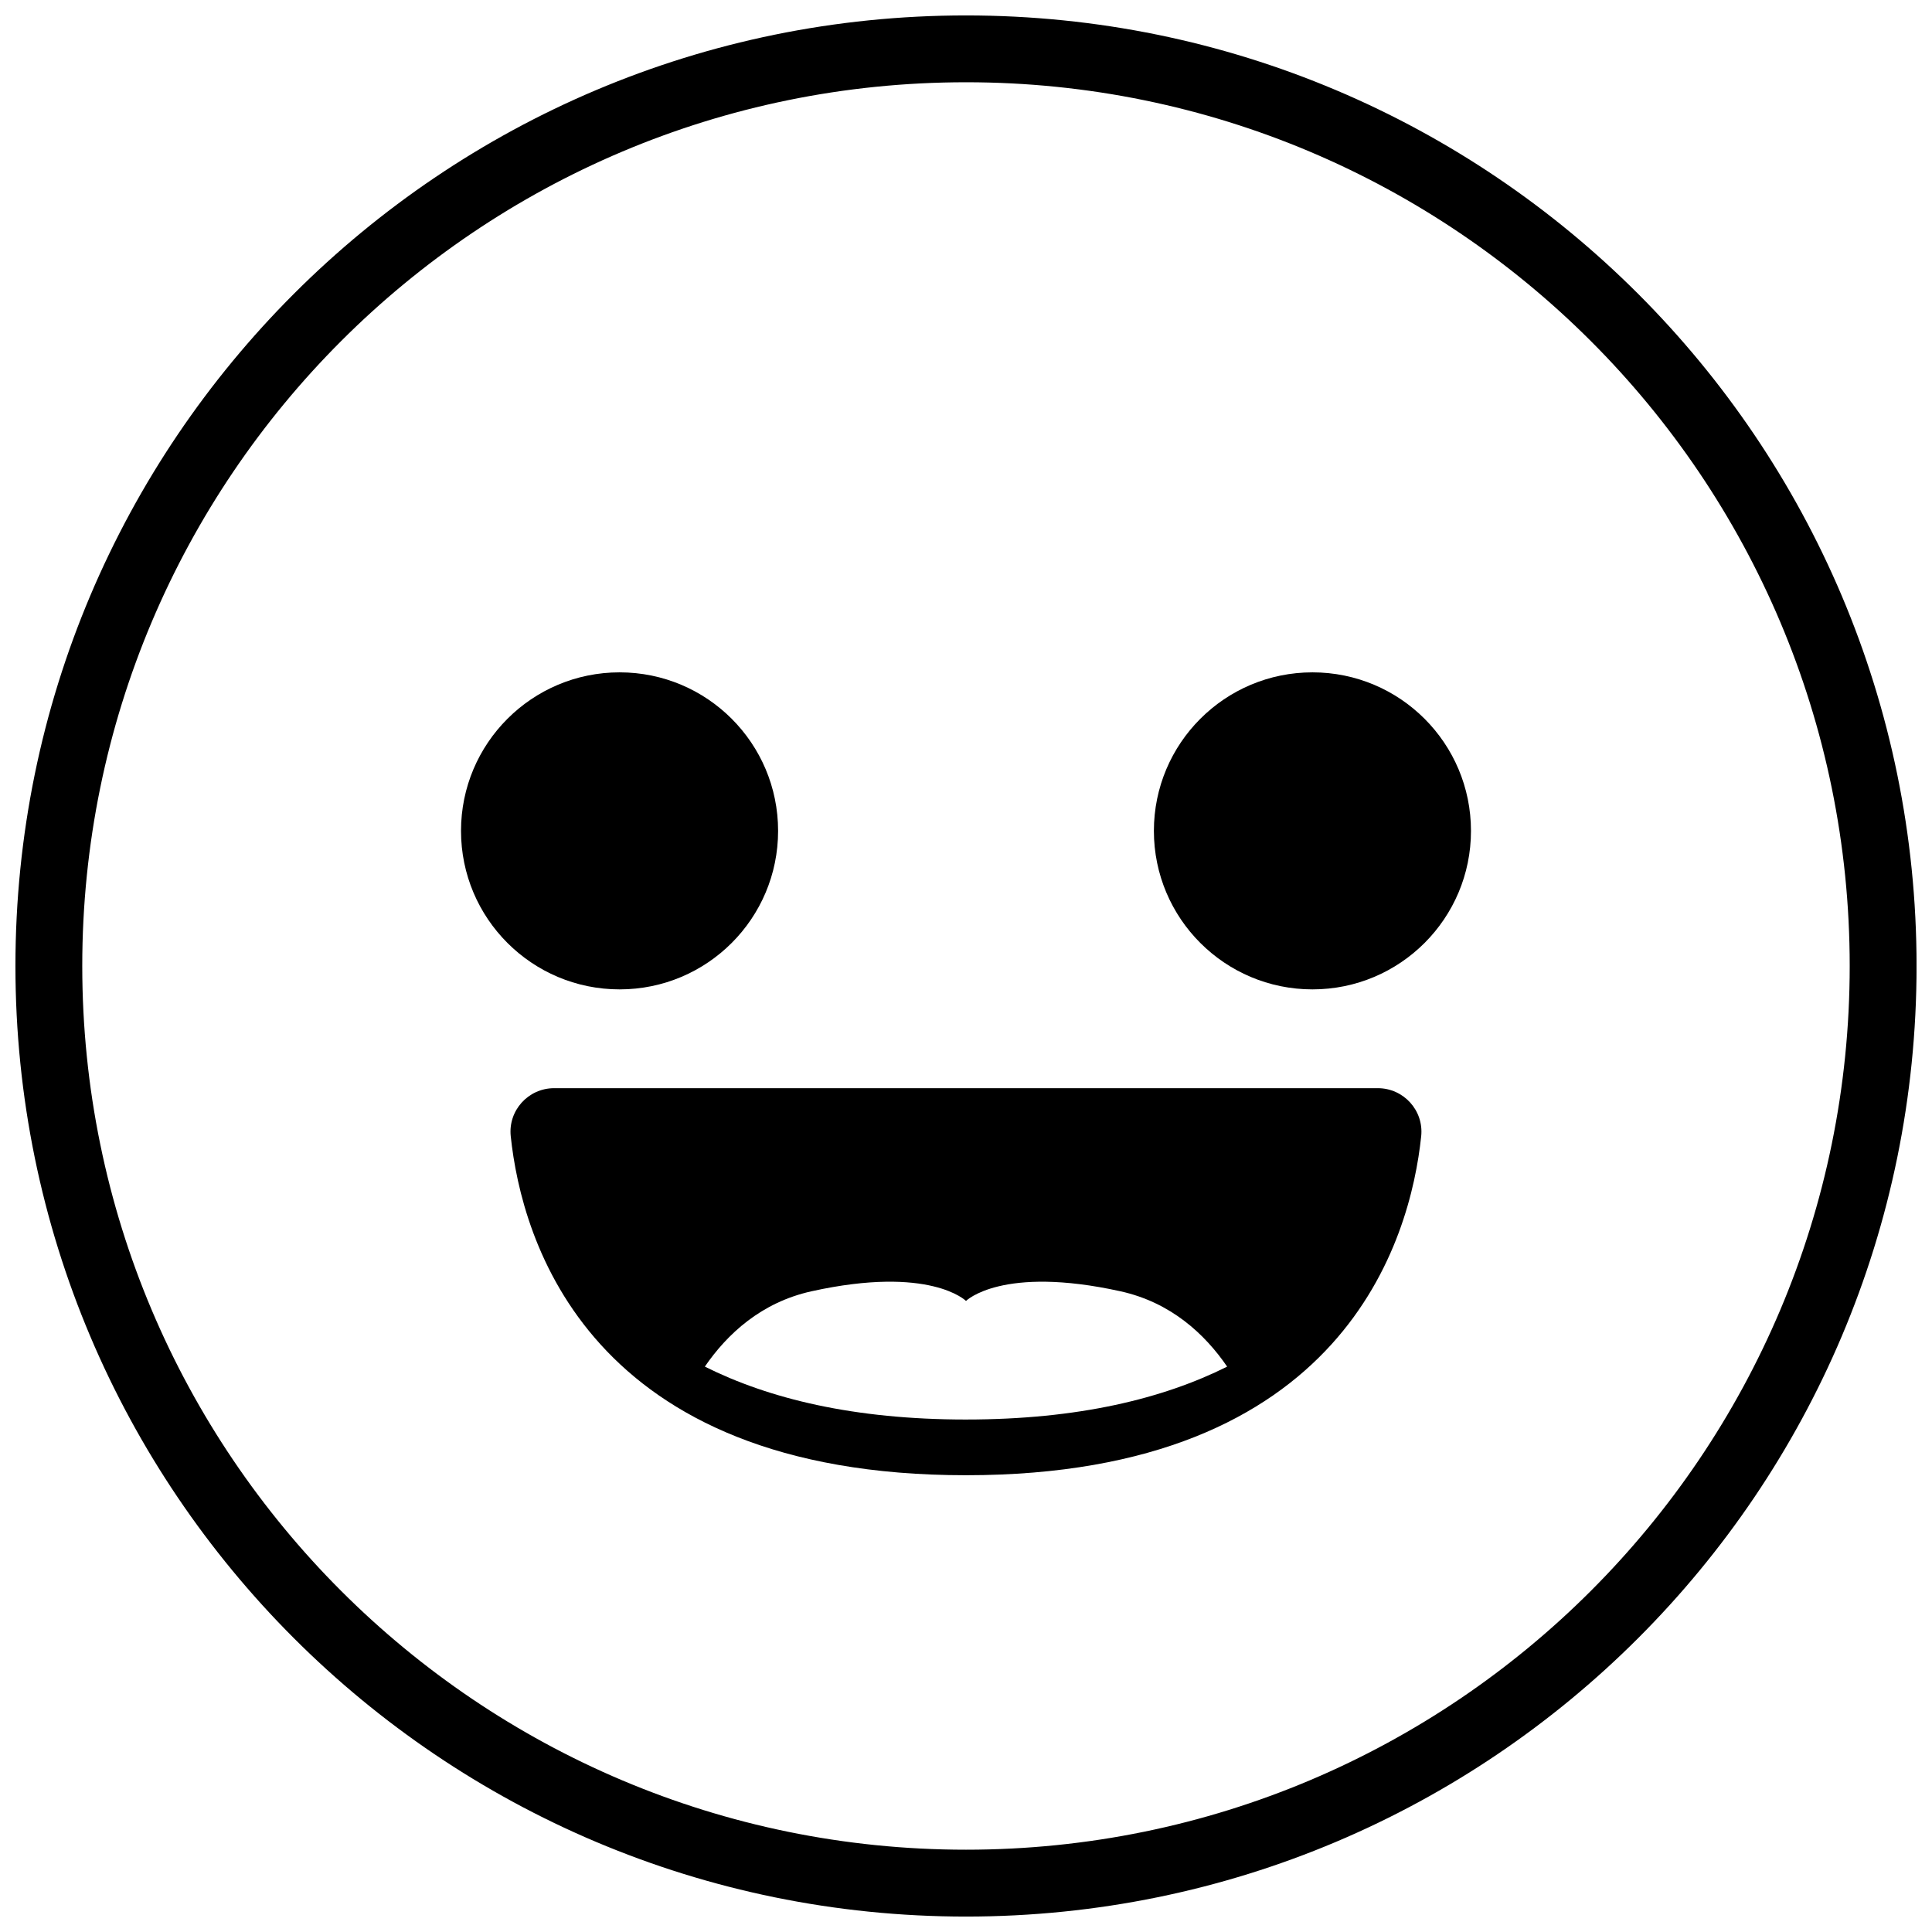
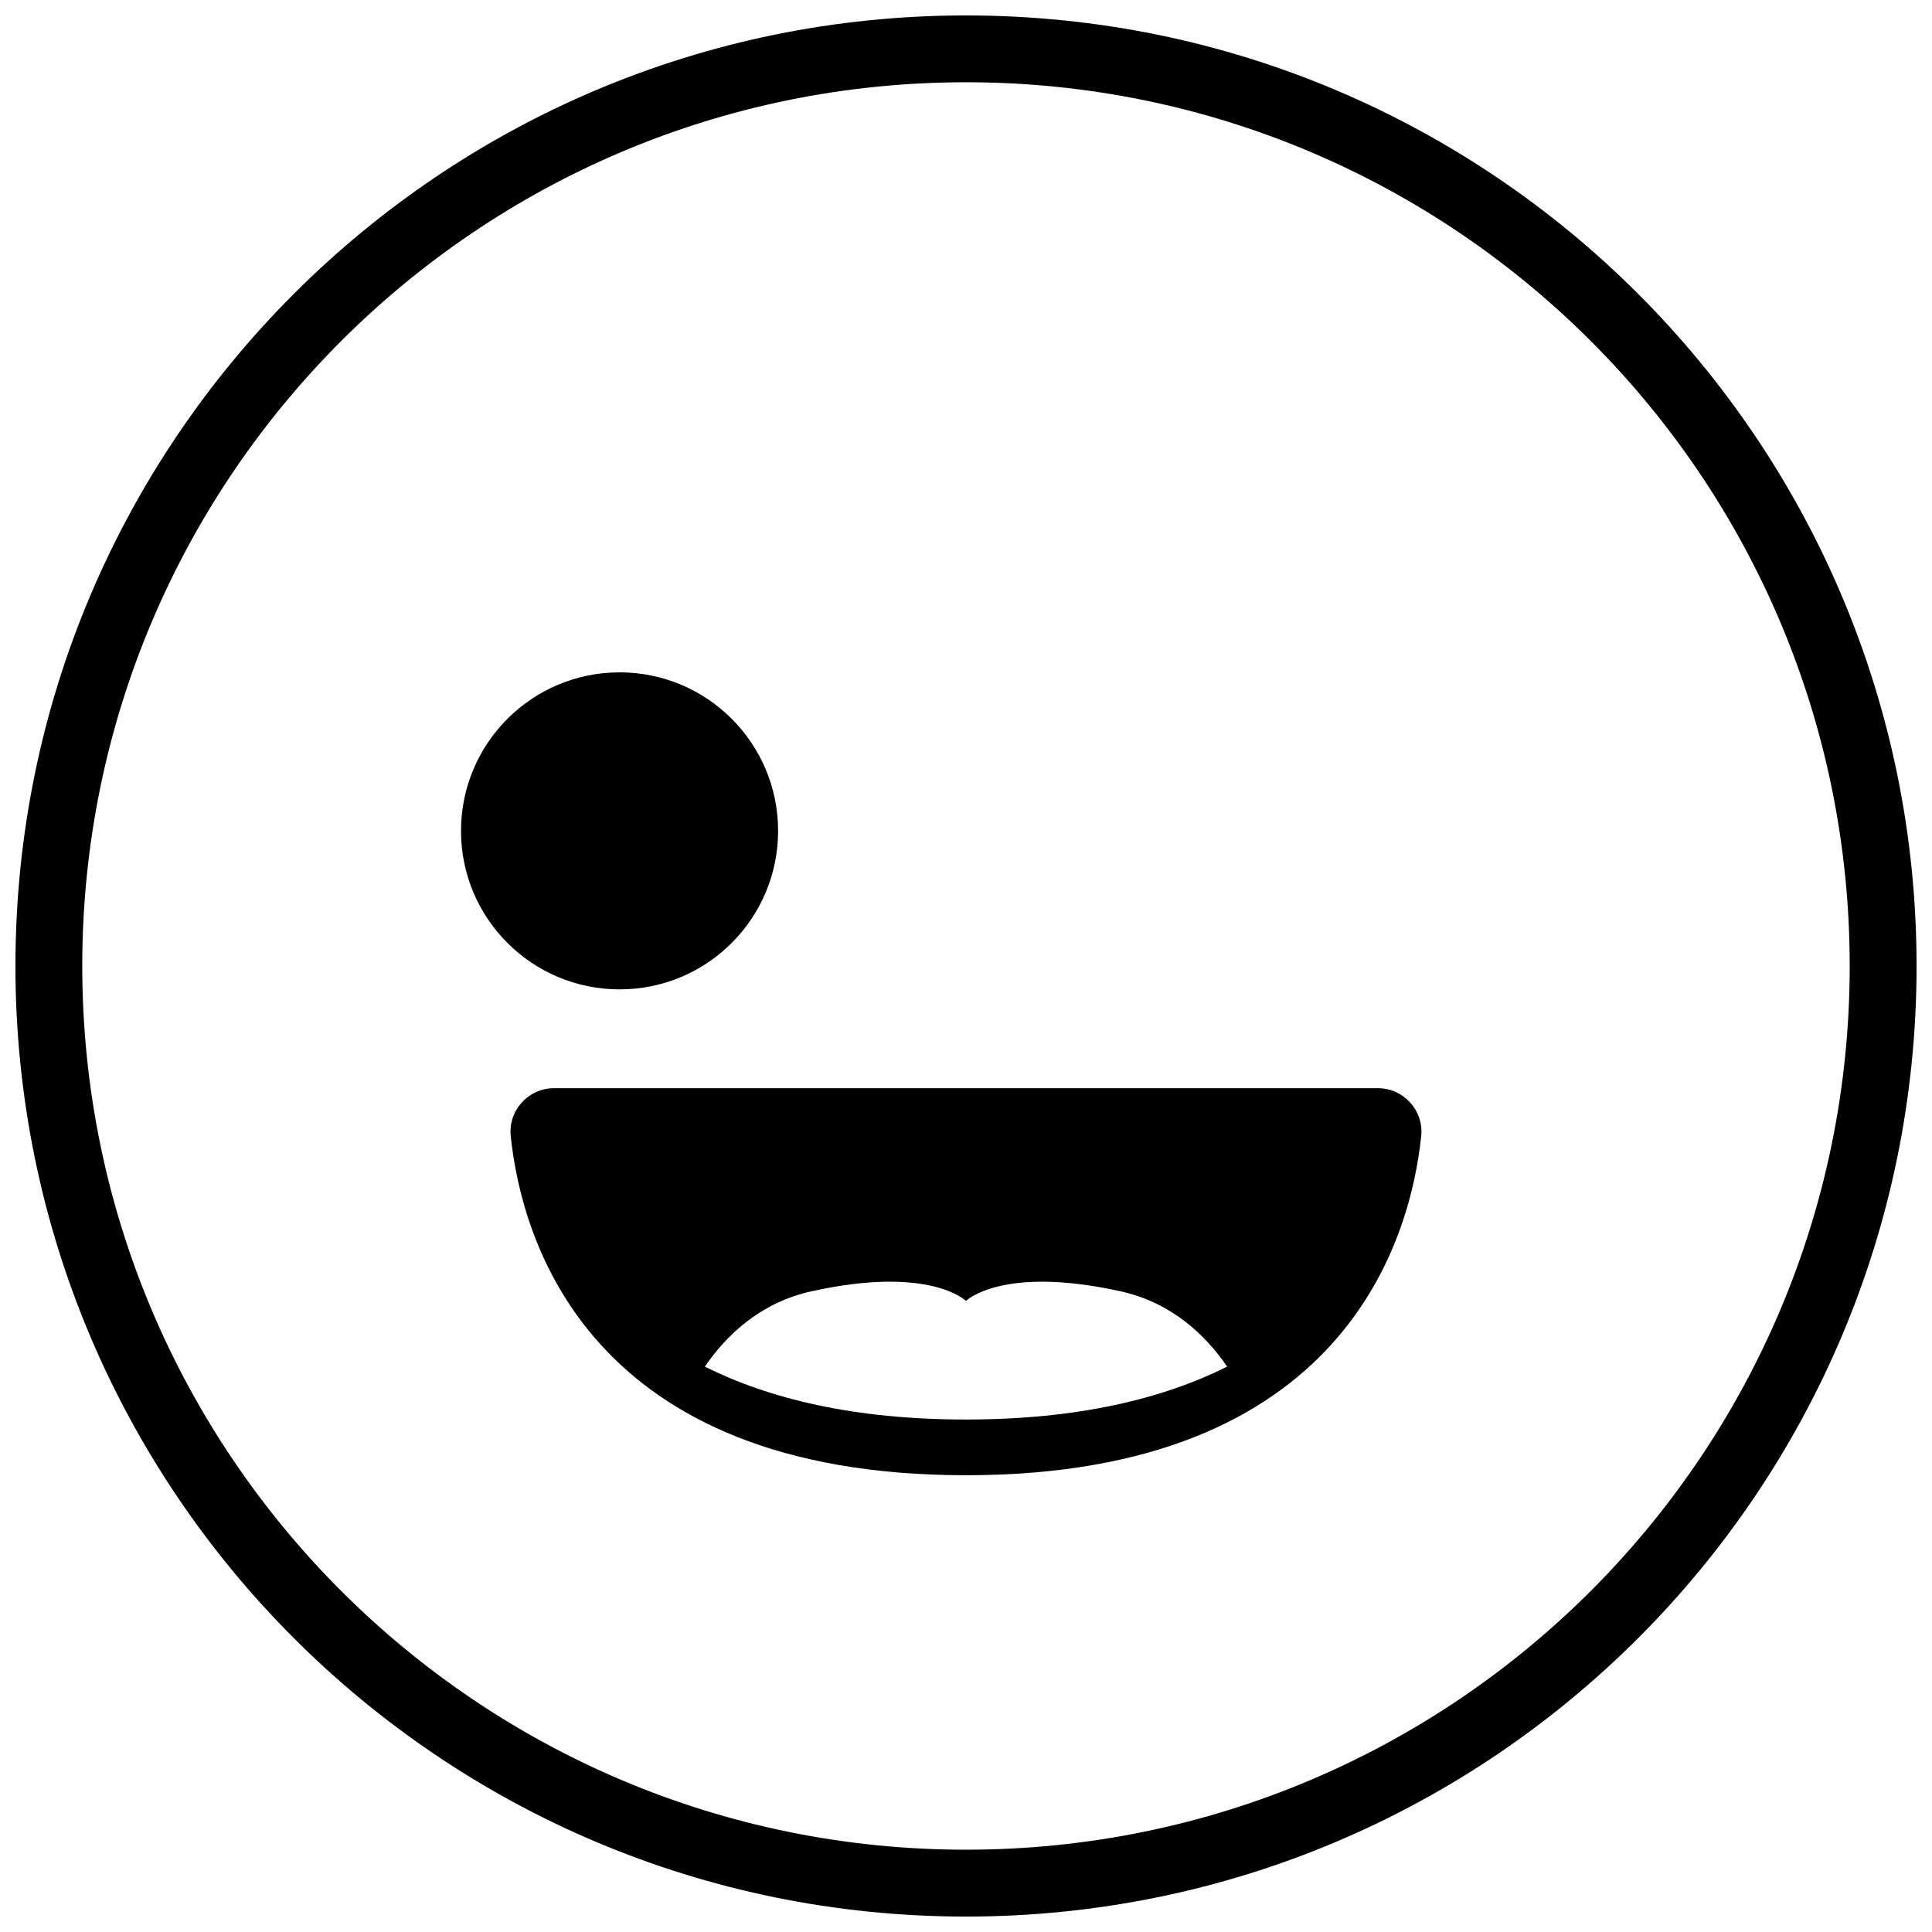
<svg xmlns="http://www.w3.org/2000/svg" width="800px" height="800px" version="1.1" viewBox="144 144 512 512">
  <defs>
    <clipPath id="a">
      <path d="m148.09 148.09h503.81v503.81h-503.81z" />
    </clipPath>
  </defs>
  <g clip-path="url(#a)">
    <path d="m400 148.09c-139.12 0-251.91 112.78-251.91 251.91 0 139.12 112.78 251.91 251.91 251.91 139.12 0 251.91-112.78 251.91-251.91-0.004-139.12-112.79-251.91-251.91-251.91zm0 486.1c-129.34 0-234.2-104.85-234.2-234.19 0-129.34 104.85-234.2 234.2-234.2 129.34 0 234.19 104.85 234.19 234.2 0 129.34-104.85 234.19-234.19 234.19z" />
  </g>
  <path d="m308.2 322.18c-23.207 0-42.027 18.805-42.027 42.012s18.82 42.004 42.027 42.004 42.004-18.801 42.004-42.004c0-23.207-18.797-42.012-42.004-42.012z" />
-   <path d="m491.82 322.18c-23.207 0-42.027 18.801-42.027 42.012 0 23.207 18.82 42.004 42.027 42.004 23.207 0 42.004-18.801 42.004-42.004 0.004-23.207-18.797-42.012-42.004-42.012z" />
  <path d="m509.14 432.38h-218.29c-6.852 0-12.215 5.91-11.5 12.727 2.887 27.465 20.461 89.844 120.64 89.844s117.76-62.375 120.64-89.844c0.715-6.812-4.648-12.727-11.5-12.727zm-109.14 87.809c-29.797 0-52.242-5.543-69.211-14.02 5.934-8.648 14.926-17.016 28.281-19.969 31.426-6.941 40.93 2.562 40.93 2.562s9.5-9.5 40.93-2.559c13.355 2.949 22.348 11.316 28.281 19.969-16.969 8.473-39.414 14.016-69.211 14.016z" />
</svg>